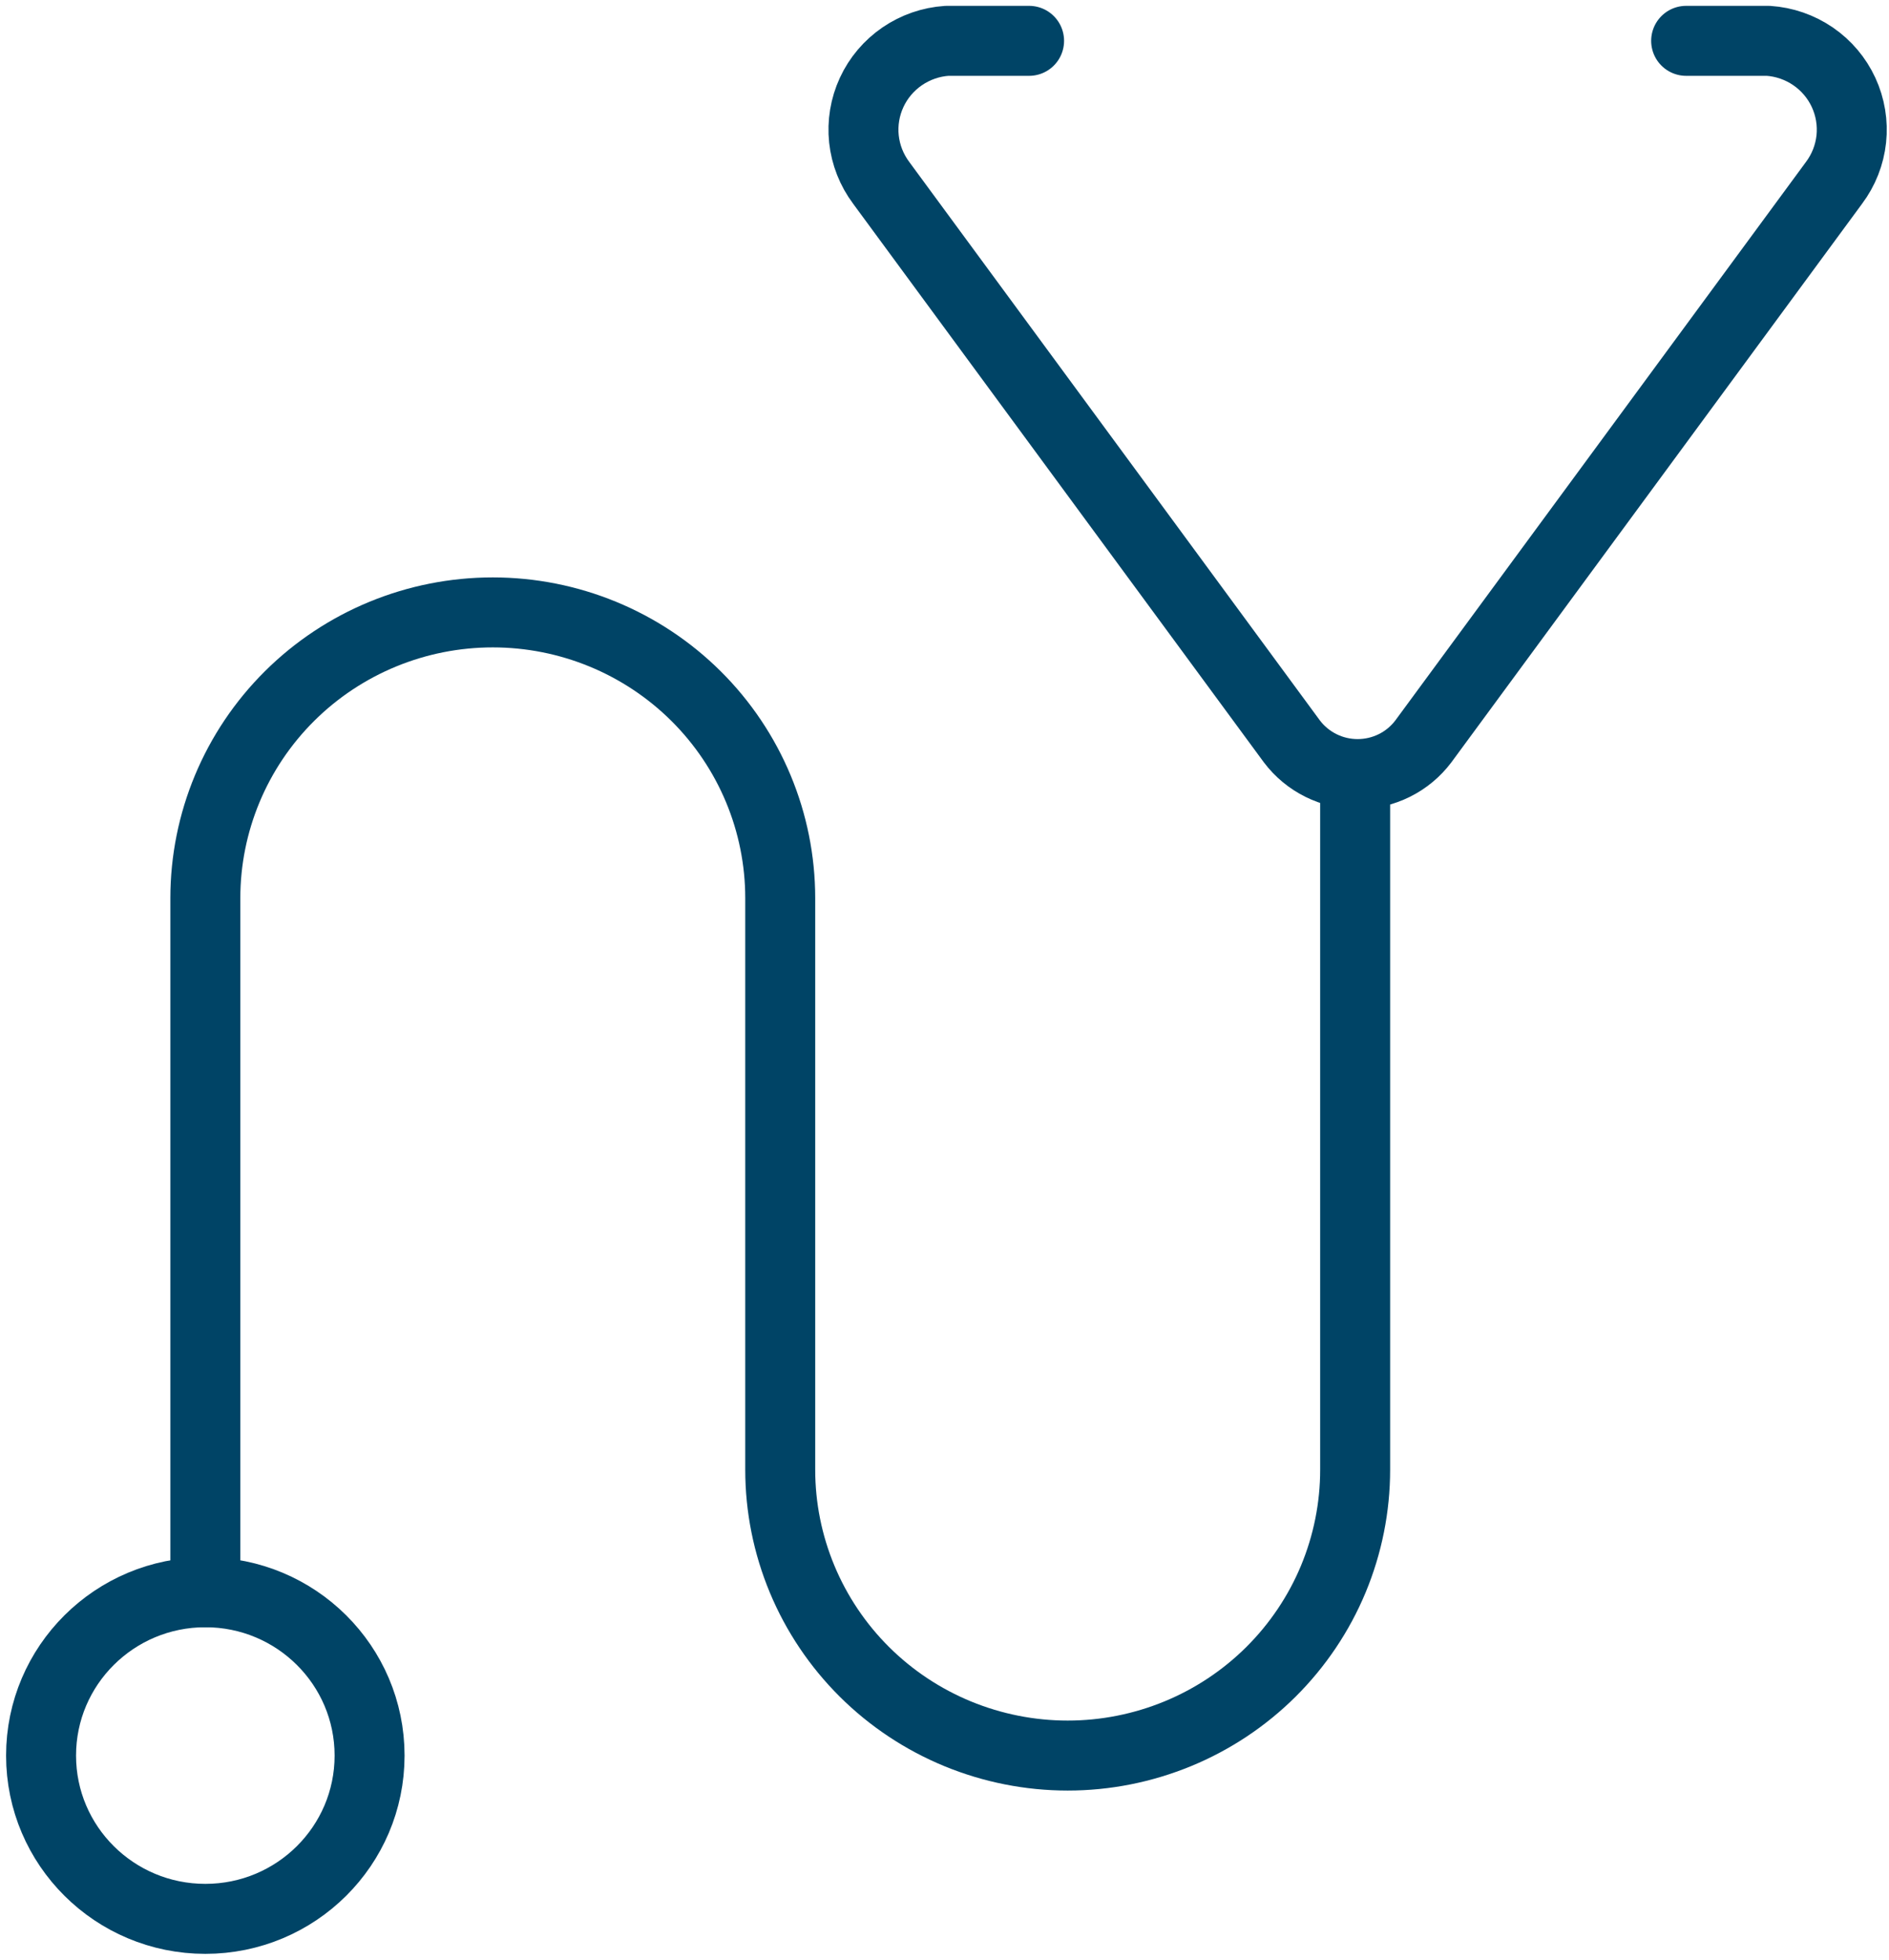
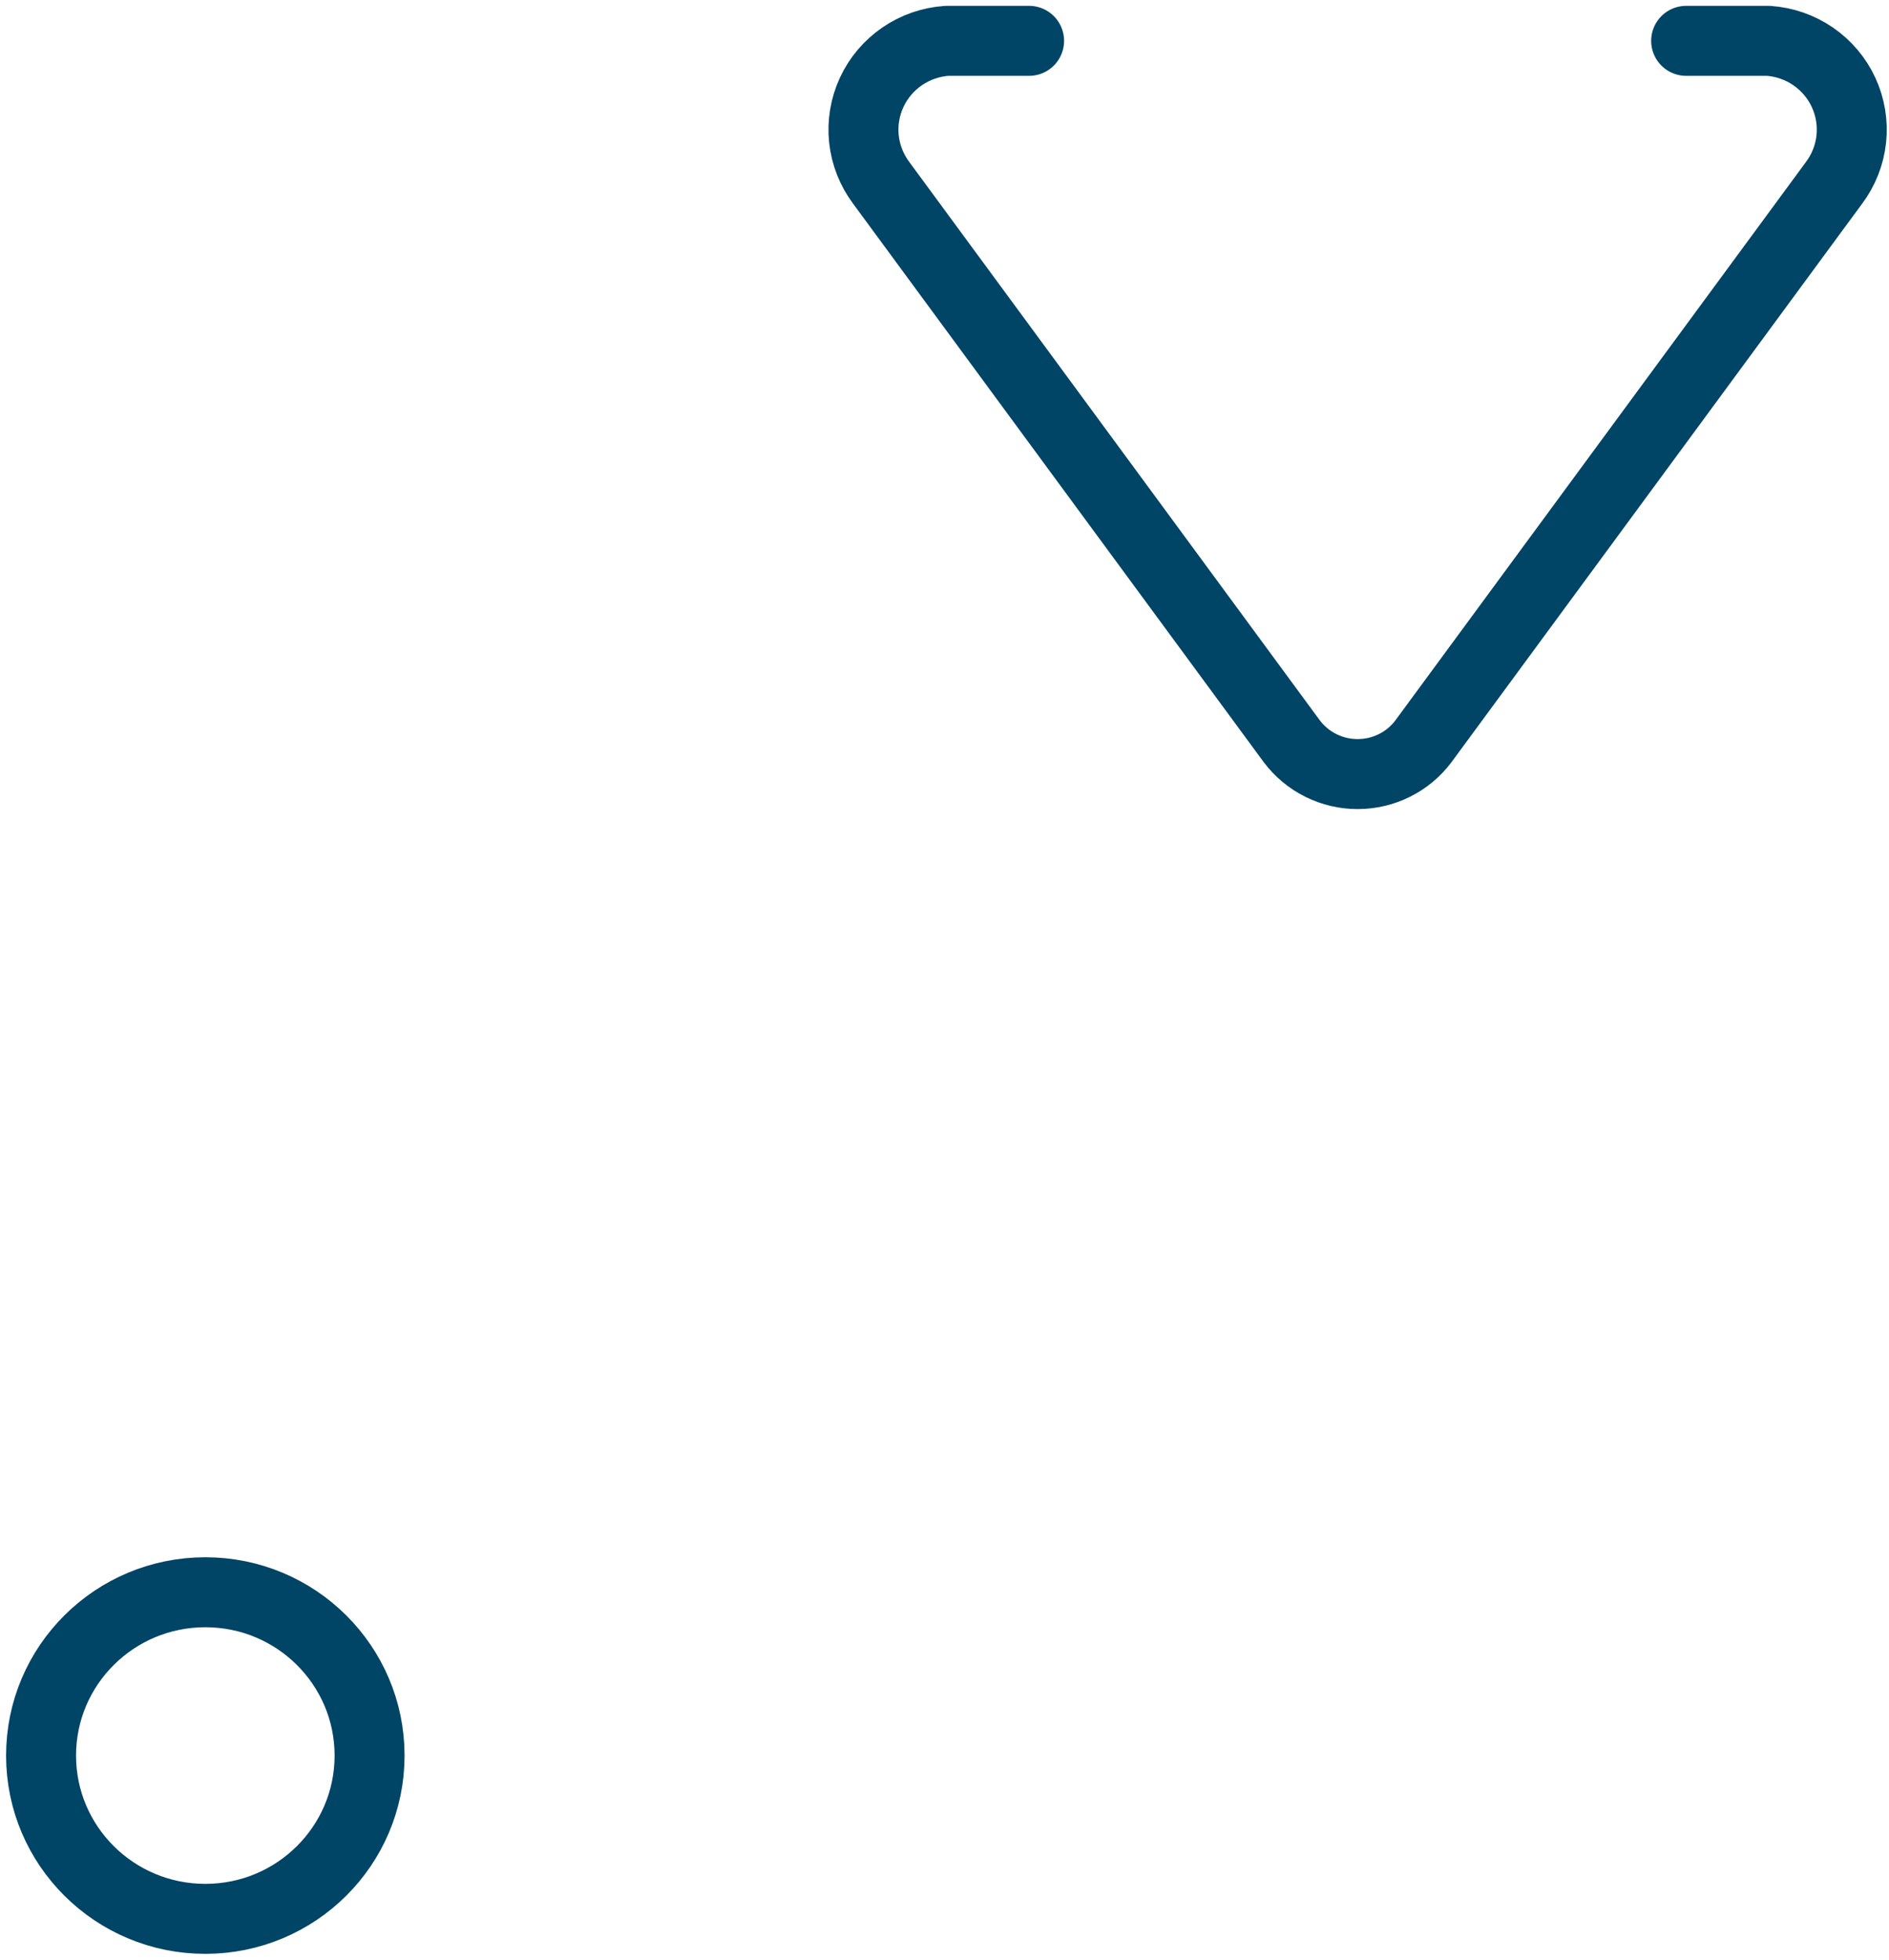
<svg xmlns="http://www.w3.org/2000/svg" width="54" height="56" viewBox="0 0 54 56" fill="none">
-   <path d="M5.87 54.833C8.463 54.833 10.565 52.744 10.565 50.167C10.565 47.589 8.463 45.5 5.87 45.5C3.276 45.5 1.174 47.589 1.174 50.167C1.174 52.744 3.276 54.833 5.87 54.833Z" stroke="#004466" stroke-width="2" stroke-linecap="round" stroke-linejoin="round" />
-   <path d="M38.739 22.167V42C38.739 43.072 38.526 44.134 38.114 45.125C37.701 46.116 37.095 47.016 36.332 47.775C35.569 48.533 34.663 49.135 33.666 49.545C32.669 49.955 31.601 50.167 30.522 50.167V50.167C29.443 50.167 28.374 49.955 27.377 49.545C26.38 49.135 25.474 48.533 24.711 47.775C23.948 47.016 23.343 46.116 22.93 45.125C22.517 44.134 22.304 43.072 22.304 42V25.667C22.304 23.501 21.439 21.424 19.898 19.892C18.356 18.36 16.266 17.5 14.087 17.5C11.908 17.5 9.817 18.36 8.276 19.892C6.735 21.424 5.87 23.501 5.87 25.667V45.5" stroke="#004466" stroke-width="2" stroke-linecap="round" stroke-linejoin="round" />
+   <path d="M5.87 54.833C8.463 54.833 10.565 52.744 10.565 50.167C10.565 47.589 8.463 45.5 5.87 45.5C3.276 45.5 1.174 47.589 1.174 50.167C1.174 52.744 3.276 54.833 5.87 54.833" stroke="#004466" stroke-width="2" stroke-linecap="round" stroke-linejoin="round" />
  <path d="M48.201 1.167H50.549C51.008 1.197 51.45 1.351 51.829 1.61C52.208 1.87 52.51 2.226 52.702 2.642C52.894 3.058 52.97 3.517 52.922 3.972C52.873 4.427 52.703 4.86 52.427 5.227L40.688 21.187C40.469 21.477 40.186 21.712 39.86 21.874C39.534 22.036 39.174 22.12 38.81 22.12C38.445 22.12 38.086 22.036 37.76 21.874C37.434 21.712 37.15 21.477 36.931 21.187L25.192 5.227C24.917 4.86 24.746 4.427 24.697 3.972C24.649 3.517 24.725 3.058 24.917 2.642C25.109 2.226 25.411 1.87 25.79 1.61C26.169 1.351 26.611 1.197 27.07 1.167H29.418" stroke="#004466" stroke-width="2" stroke-linecap="round" stroke-linejoin="round" />
</svg>